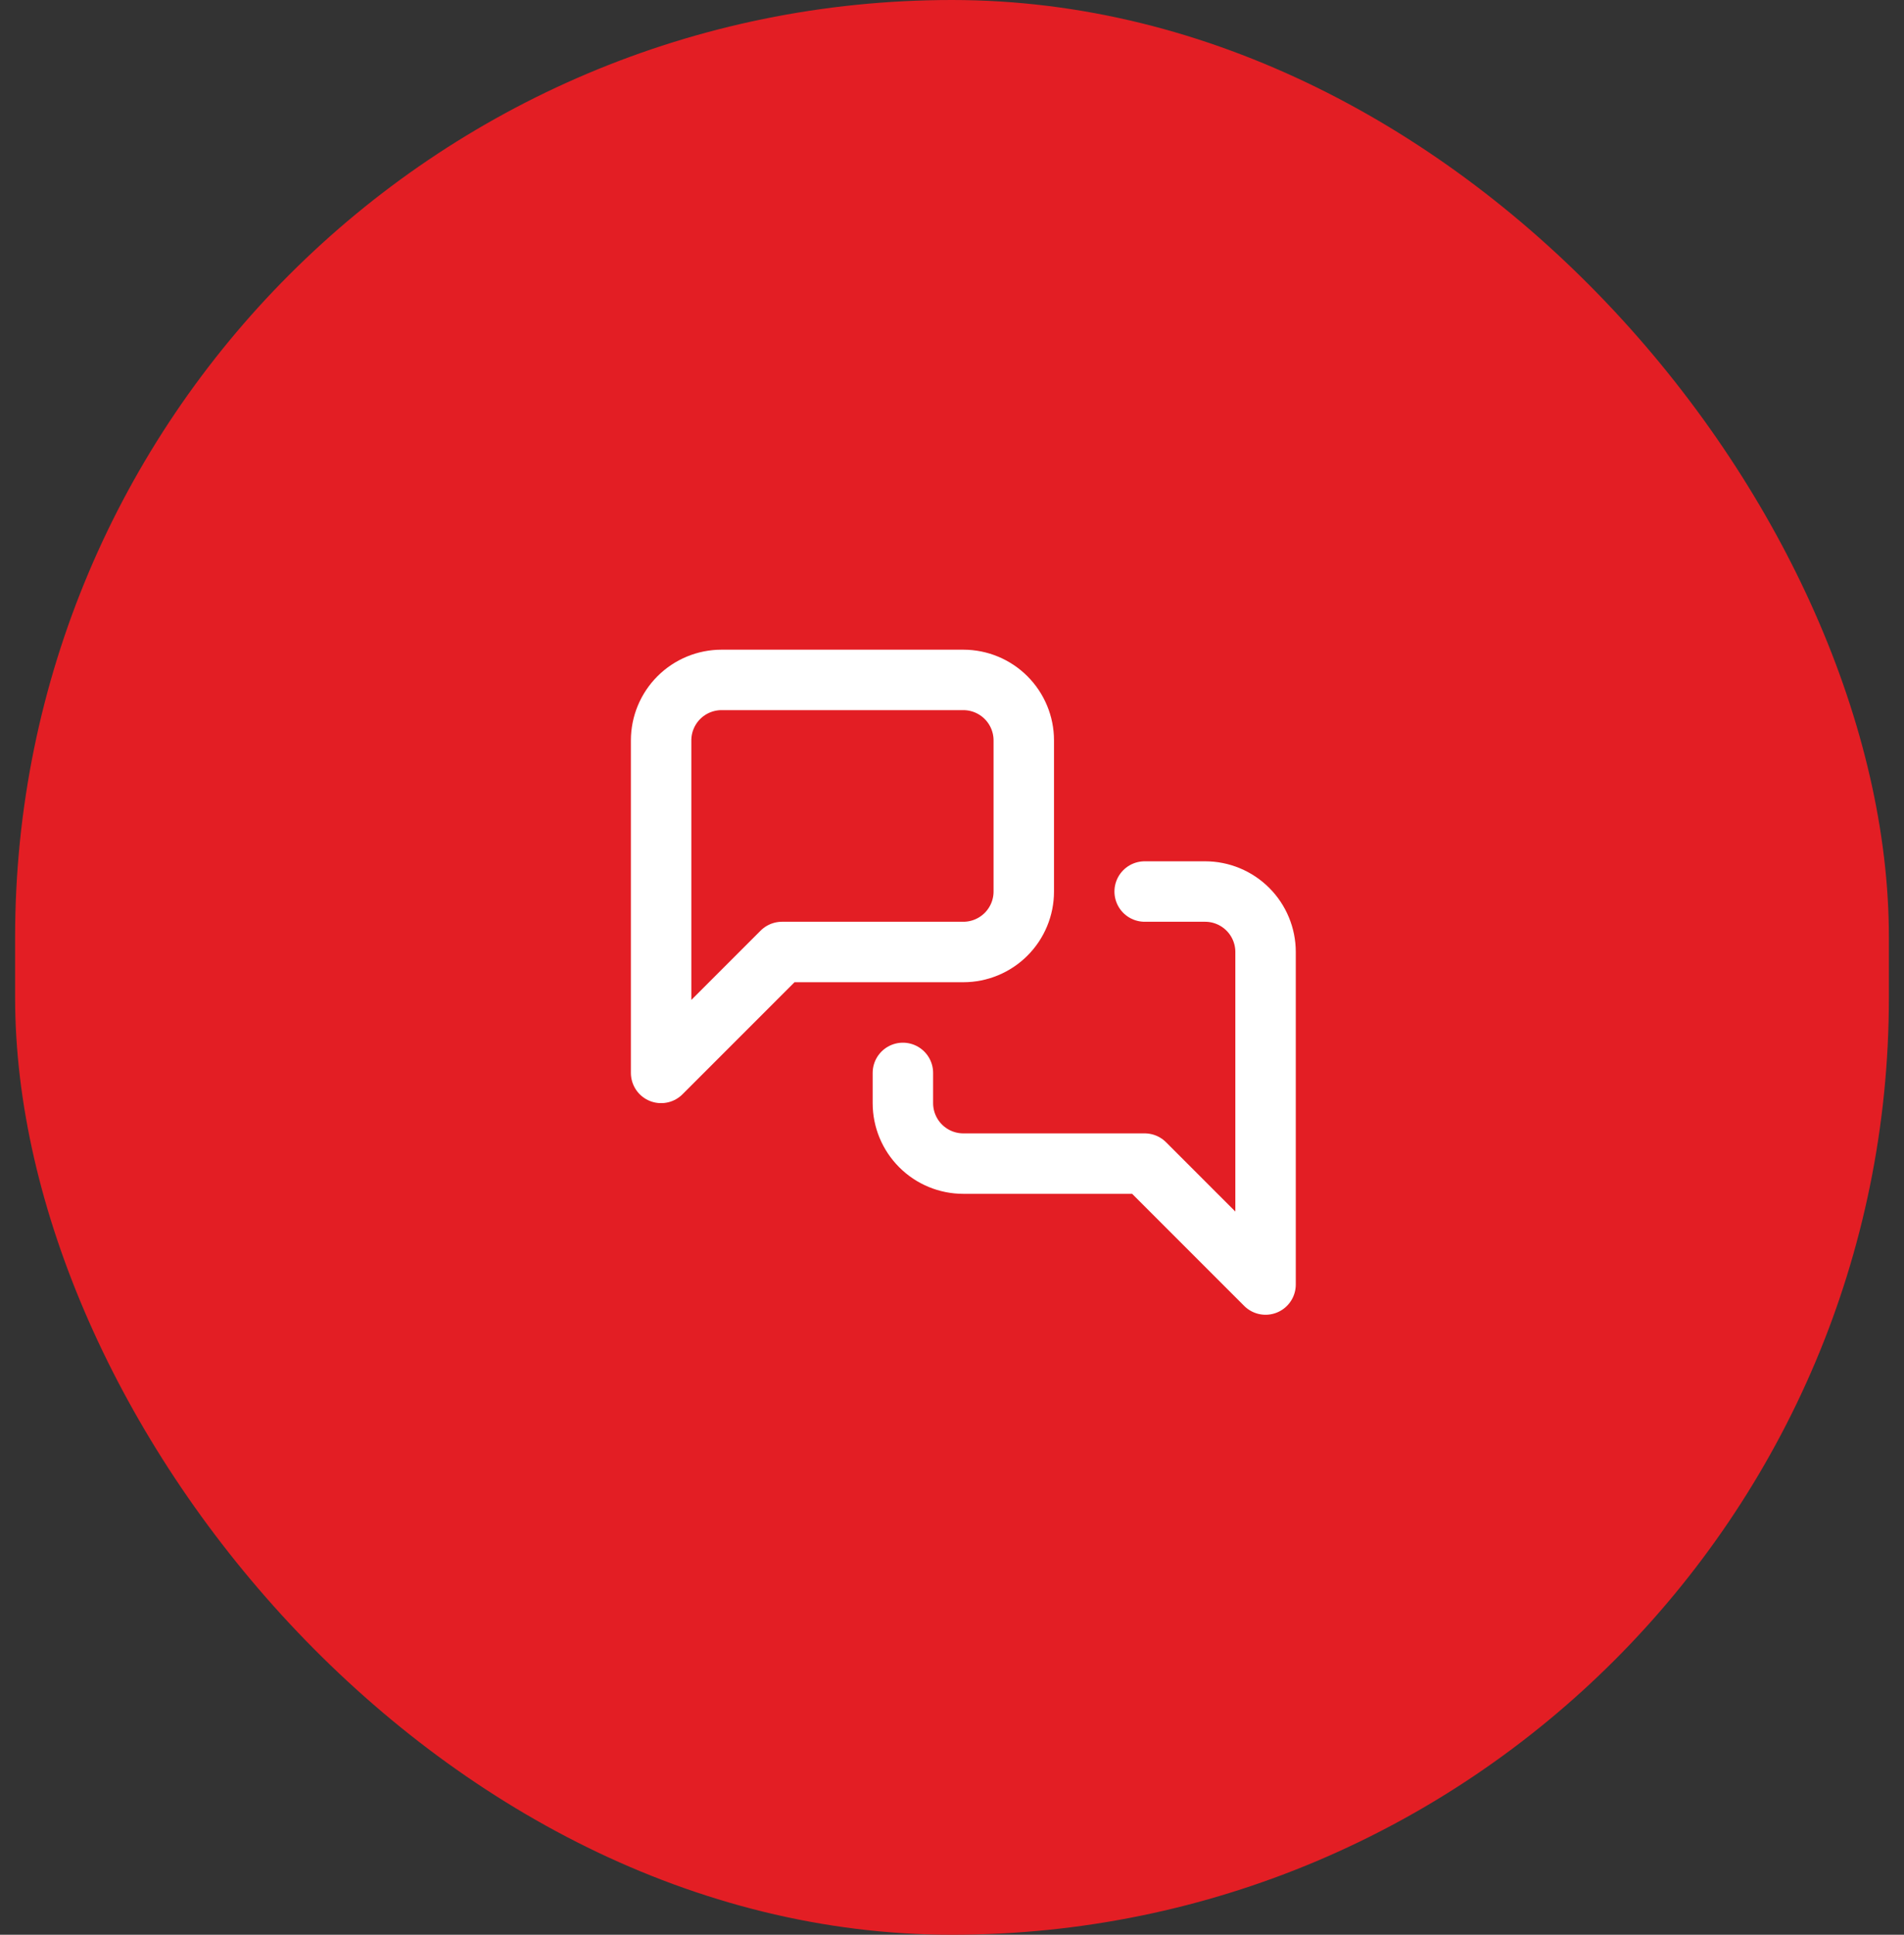
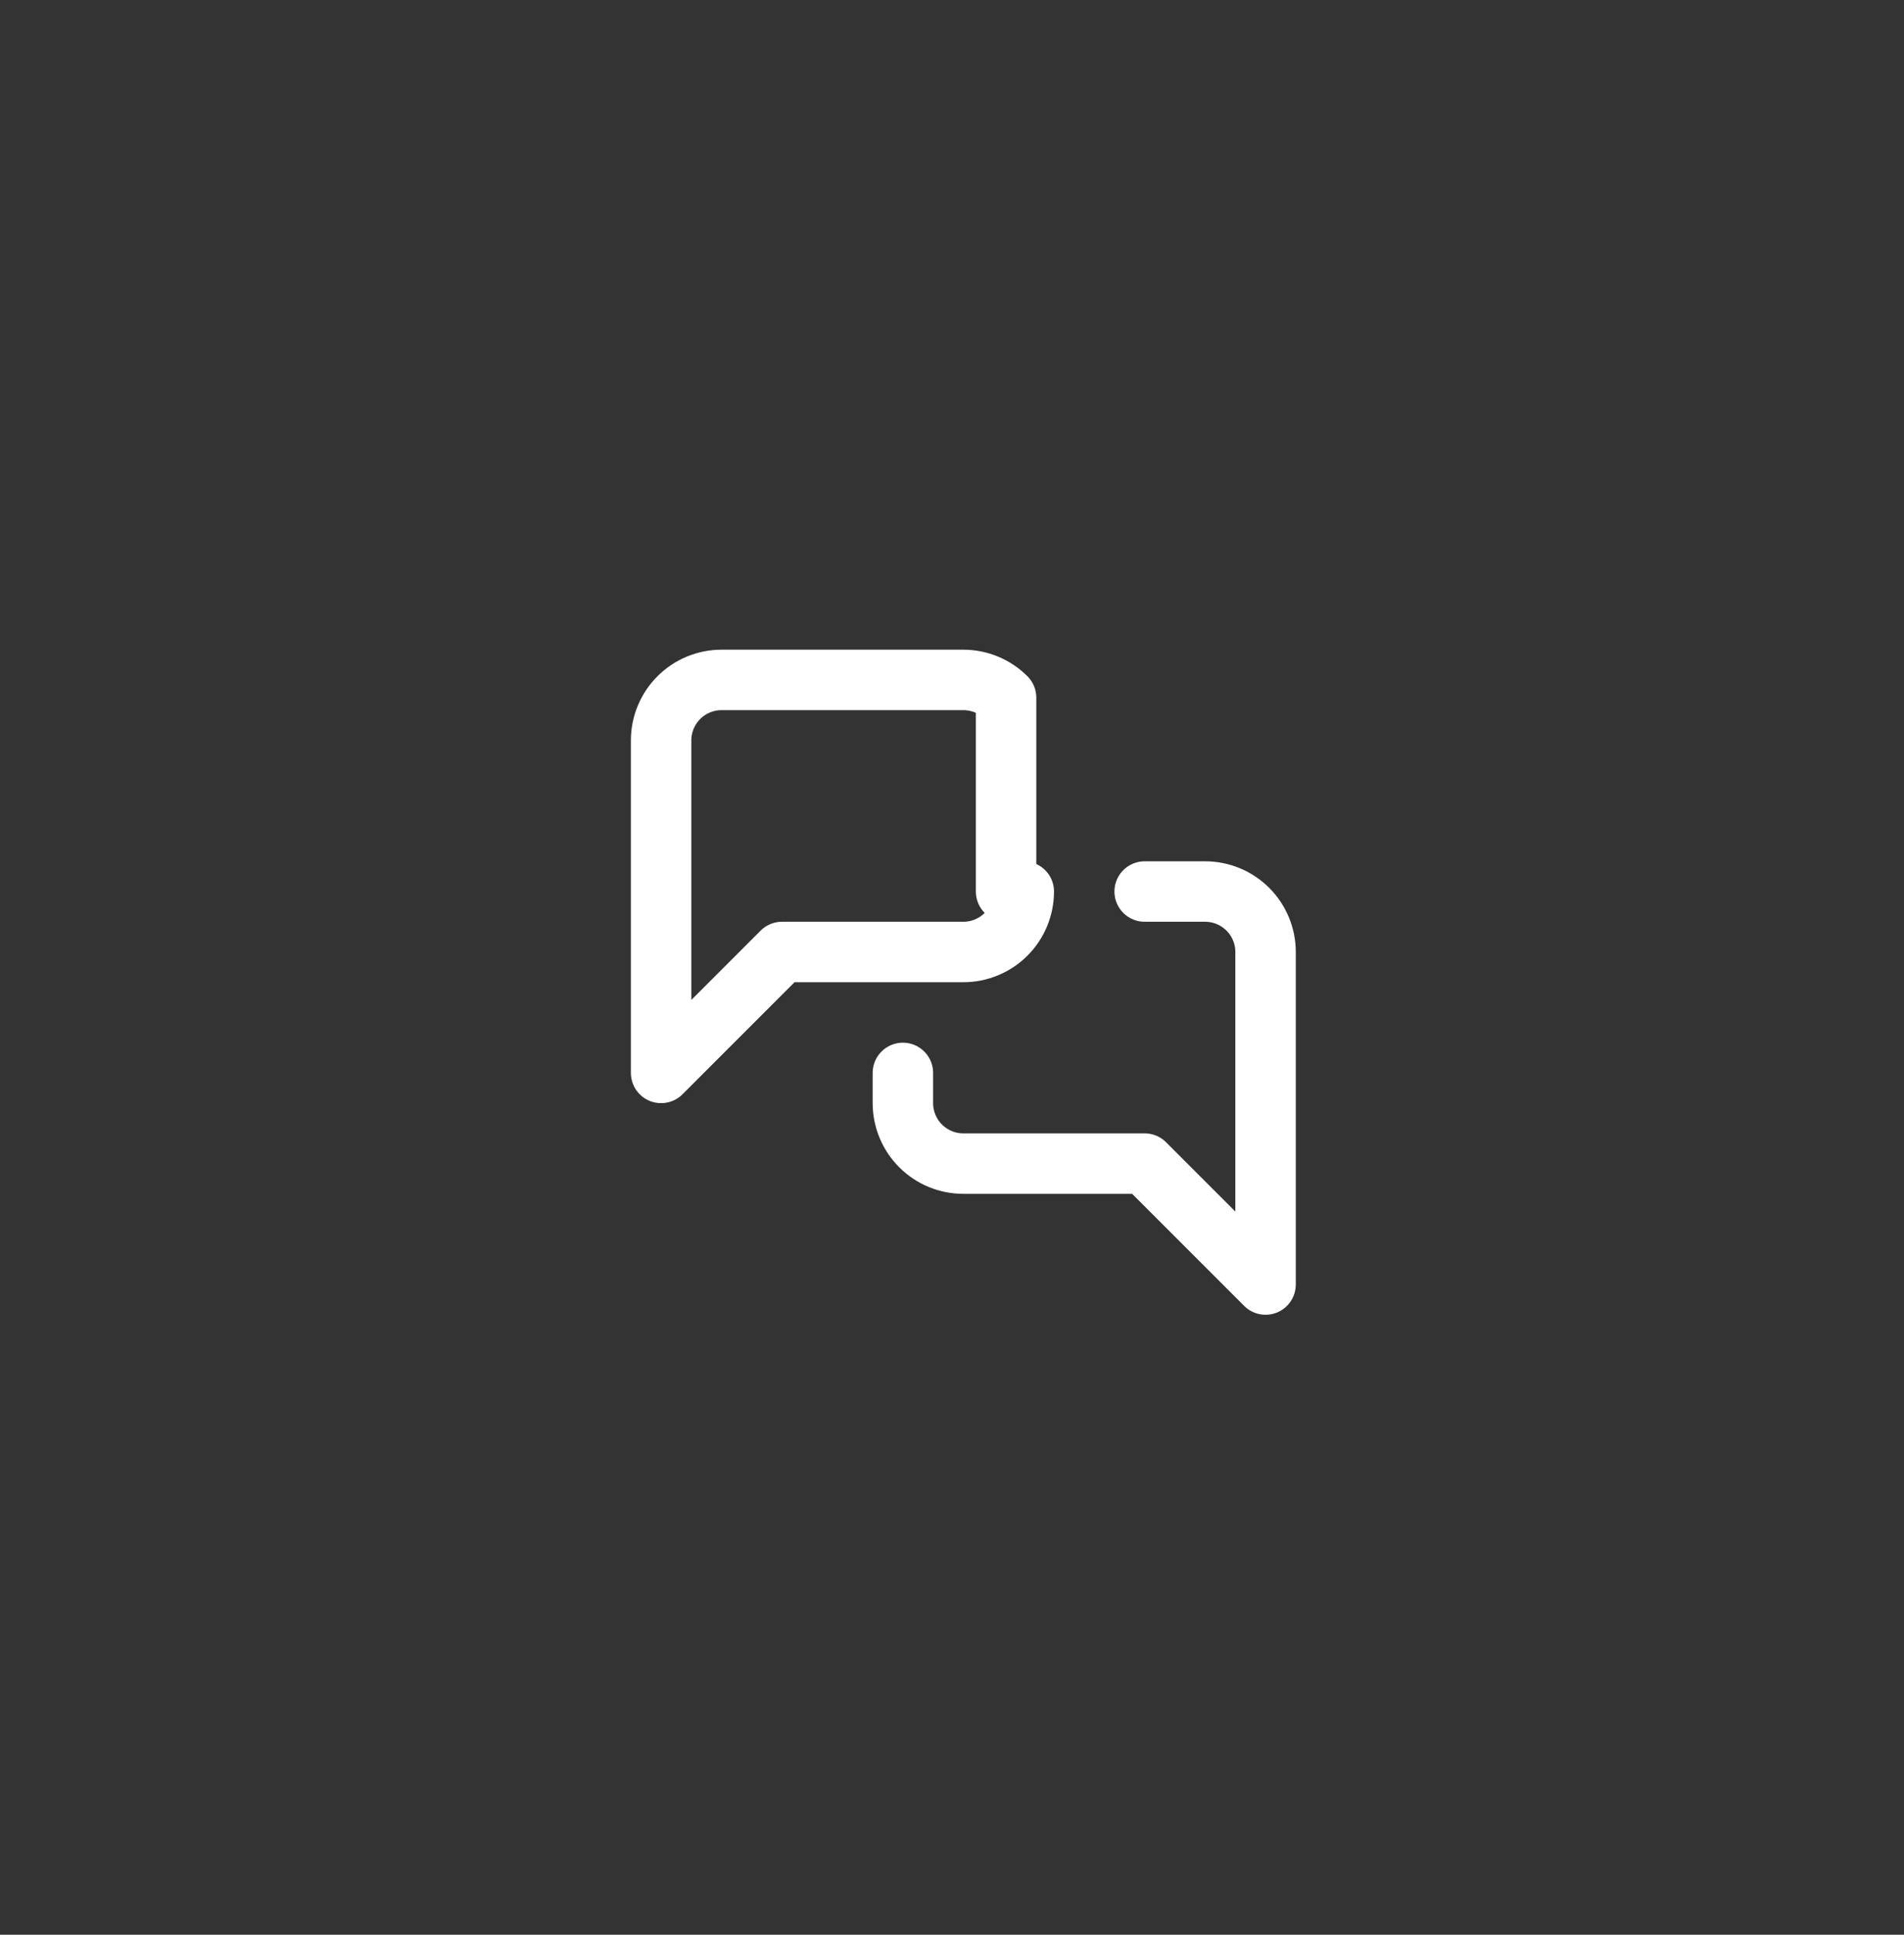
<svg xmlns="http://www.w3.org/2000/svg" width="63" height="64" viewBox="0 0 63 64" fill="none">
  <rect x="0" y="0" width="63" height="64" fill="#333333" stroke="none" />
-   <rect x="0.5" width="62" height="64" rx="31" fill="#E31E24" />
-   <path d="M33.875 29.491C33.875 30.022 33.664 30.53 33.289 30.905C32.914 31.28 32.405 31.491 31.875 31.491H25.875L21.875 35.491V24.491C21.875 23.961 22.086 23.452 22.461 23.077C22.836 22.702 23.345 22.491 23.875 22.491H31.875C32.405 22.491 32.914 22.702 33.289 23.077C33.664 23.452 33.875 23.961 33.875 24.491V29.491Z" stroke="white" stroke-width="2" stroke-linecap="round" stroke-linejoin="round" />
+   <path d="M33.875 29.491C33.875 30.022 33.664 30.53 33.289 30.905C32.914 31.28 32.405 31.491 31.875 31.491H25.875L21.875 35.491V24.491C21.875 23.961 22.086 23.452 22.461 23.077C22.836 22.702 23.345 22.491 23.875 22.491H31.875C32.405 22.491 32.914 22.702 33.289 23.077V29.491Z" stroke="white" stroke-width="2" stroke-linecap="round" stroke-linejoin="round" />
  <path d="M37.875 29.491H39.875C40.405 29.491 40.914 29.702 41.289 30.077C41.664 30.452 41.875 30.961 41.875 31.491V42.491L37.875 38.491H31.875C31.345 38.491 30.836 38.281 30.461 37.905C30.086 37.53 29.875 37.022 29.875 36.491V35.491" stroke="white" stroke-width="2" stroke-linecap="round" stroke-linejoin="round" />
</svg>